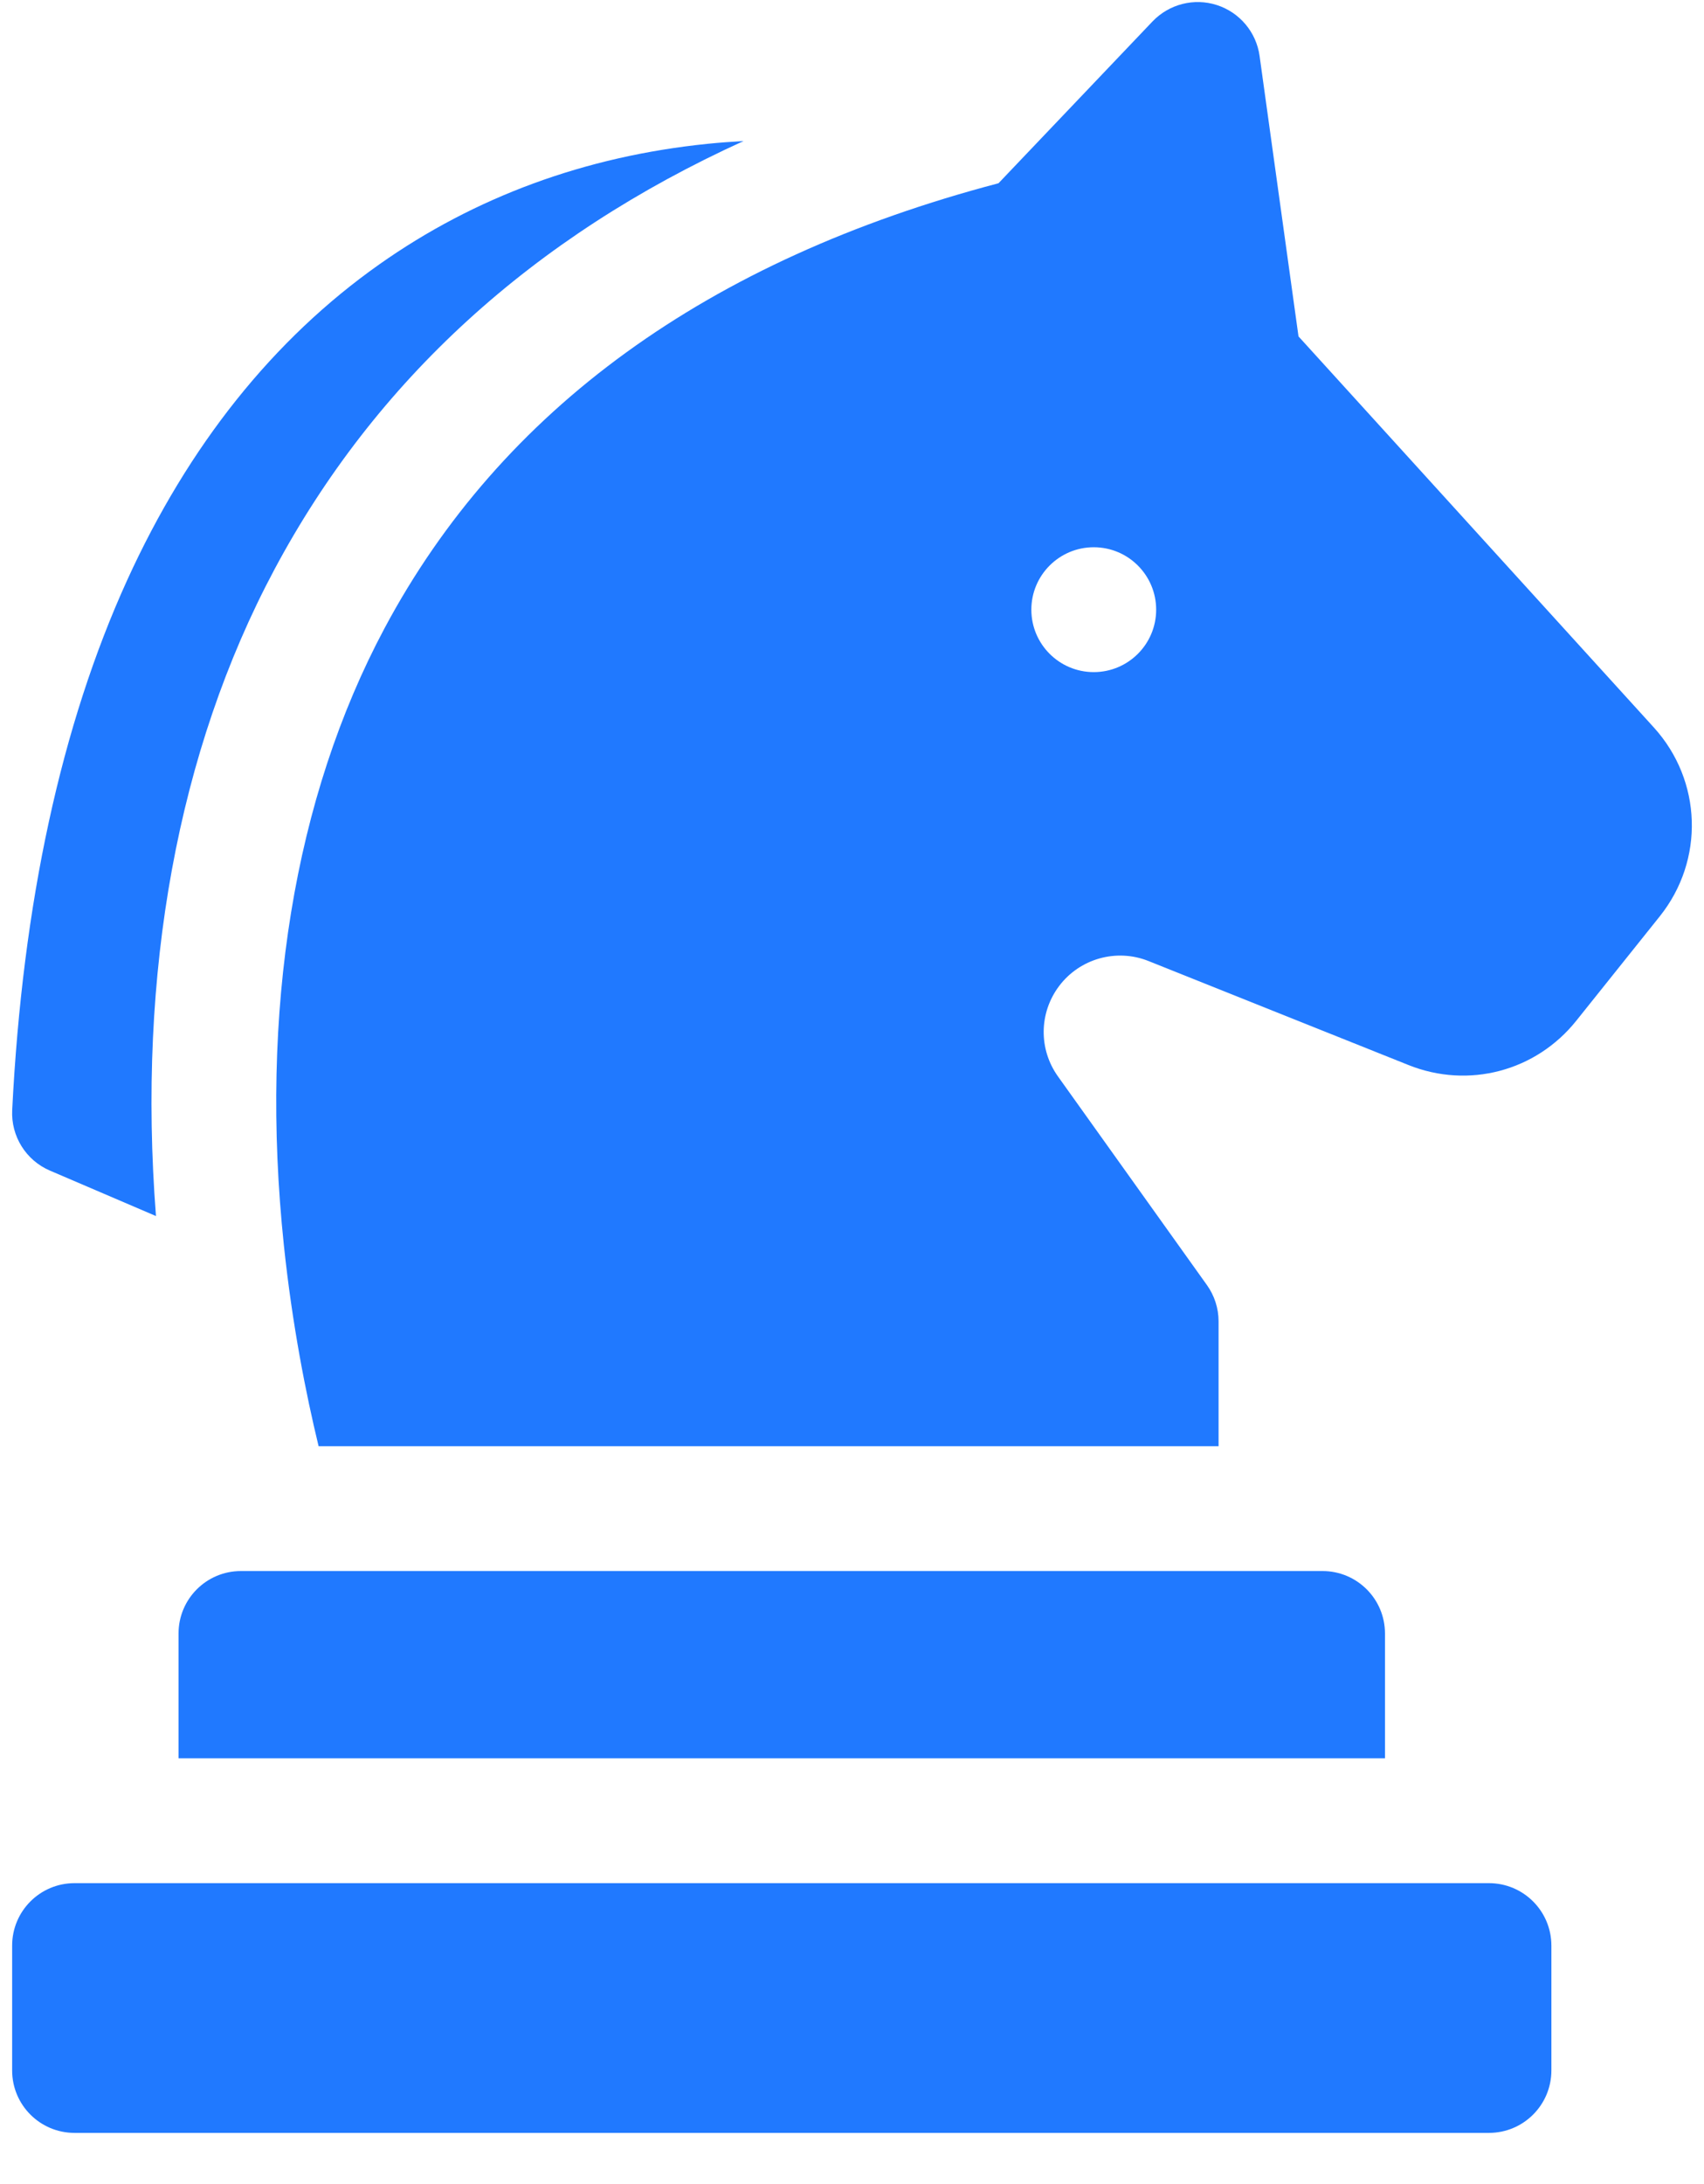
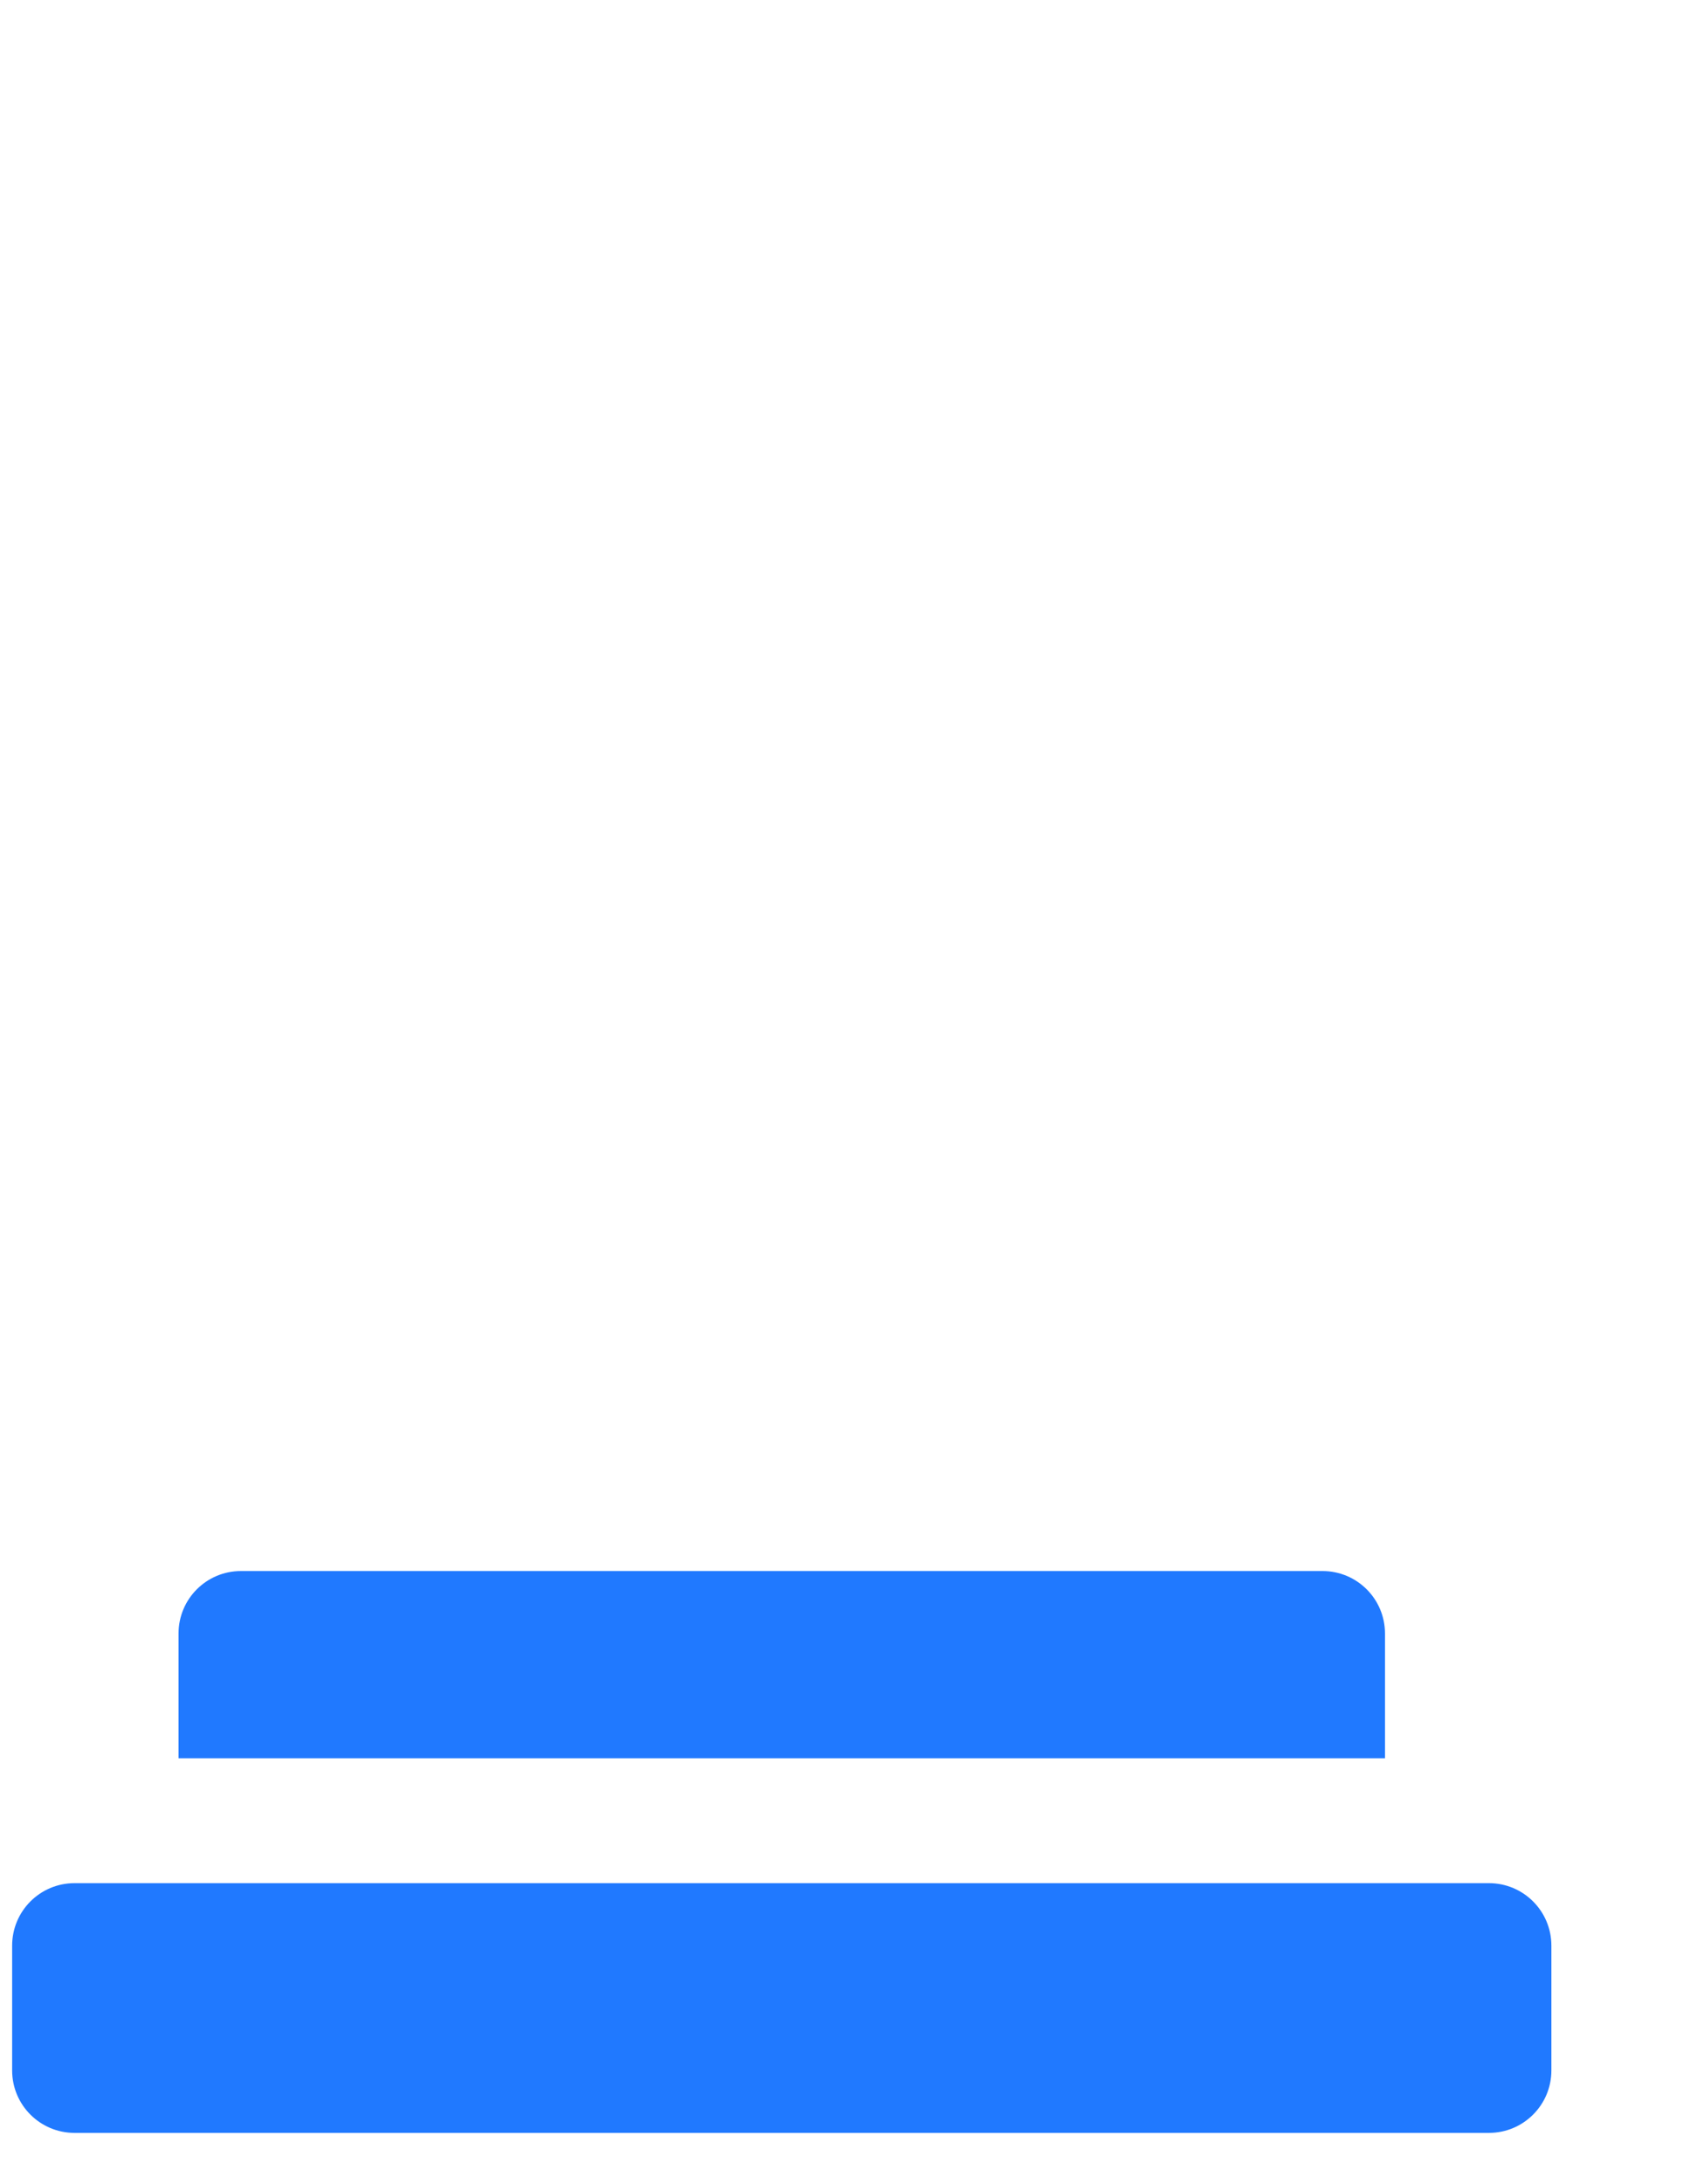
<svg xmlns="http://www.w3.org/2000/svg" width="32" height="41" viewBox="0 0 32 41" fill="none">
  <path d="M27.962 35.351H1.399C0.752 35.351 0.228 35.876 0.228 36.523V38.867C0.228 39.514 0.752 40.039 1.399 40.039H27.962C28.609 40.039 29.134 39.514 29.134 38.867V36.523C29.134 35.876 28.609 35.351 27.962 35.351Z" fill="#2079FF" />
  <path d="M3.353 30.664V33.007H26.009V30.664C26.009 30.016 25.484 29.492 24.837 29.492H4.524C3.877 29.492 3.353 30.016 3.353 30.664Z" fill="#2079FF" />
-   <path d="M0.938 21.975L2.929 22.828C2.576 18.273 3.339 14.092 5.151 10.695C7.046 7.144 10.001 4.449 13.963 2.648C13.736 2.661 13.51 2.677 13.285 2.7C10.991 2.934 8.918 3.696 7.123 4.963C5.133 6.367 3.54 8.362 2.388 10.891C1.15 13.61 0.423 16.957 0.229 20.84C0.205 21.329 0.487 21.782 0.938 21.975Z" fill="#2079FF" />
-   <path d="M31.057 13.655L24.385 6.315L23.654 1.049C23.592 0.604 23.28 0.233 22.852 0.095C22.424 -0.043 21.955 0.077 21.644 0.402L18.751 3.44C13.291 4.877 9.412 7.687 7.219 11.798C5.523 14.977 4.87 18.981 5.331 23.377C5.488 24.869 5.745 26.166 5.983 27.148H22.884V24.804C22.884 24.56 22.807 24.322 22.665 24.123L19.868 20.207C19.503 19.696 19.511 19.015 19.888 18.512C20.276 17.994 20.968 17.8 21.569 18.041L26.45 19.993C27.577 20.444 28.843 20.11 29.601 19.162L31.169 17.202C32.013 16.147 31.966 14.655 31.057 13.655ZM20.54 12.617C19.893 12.617 19.368 12.092 19.368 11.445C19.368 10.798 19.893 10.273 20.54 10.273C21.187 10.273 21.712 10.798 21.712 11.445C21.712 12.092 21.187 12.617 20.54 12.617Z" fill="#2079FF" />
</svg>